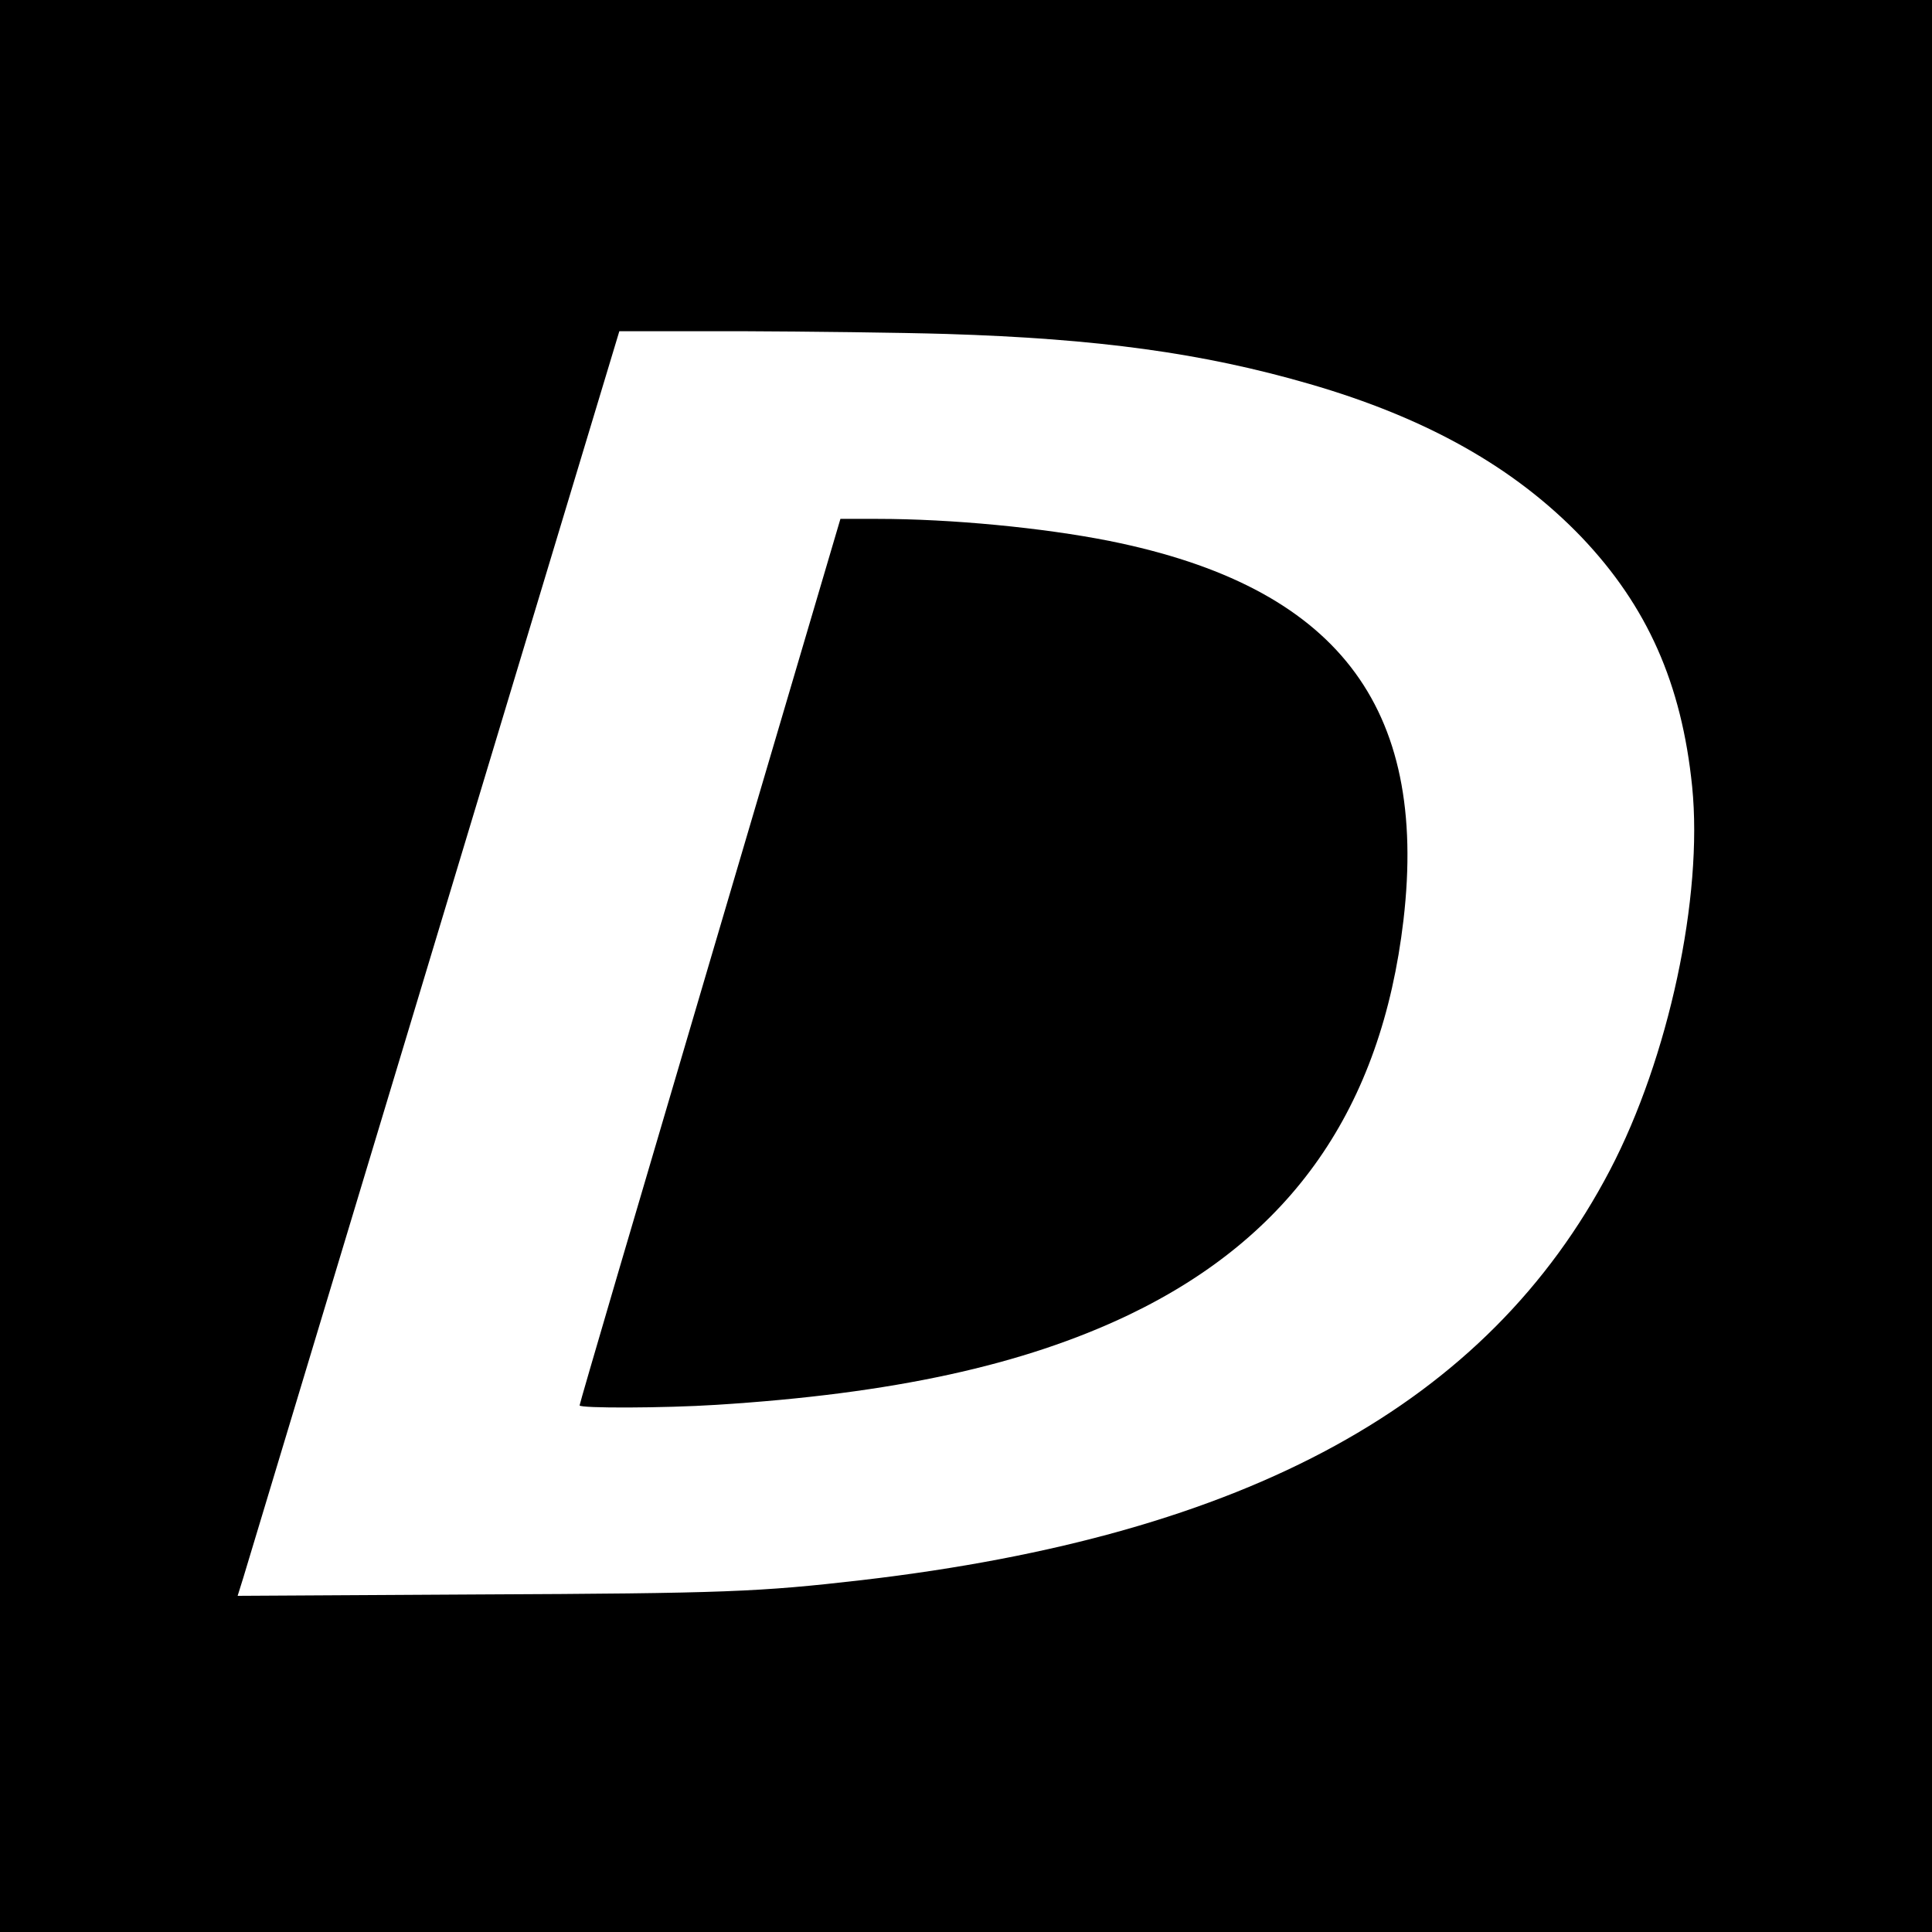
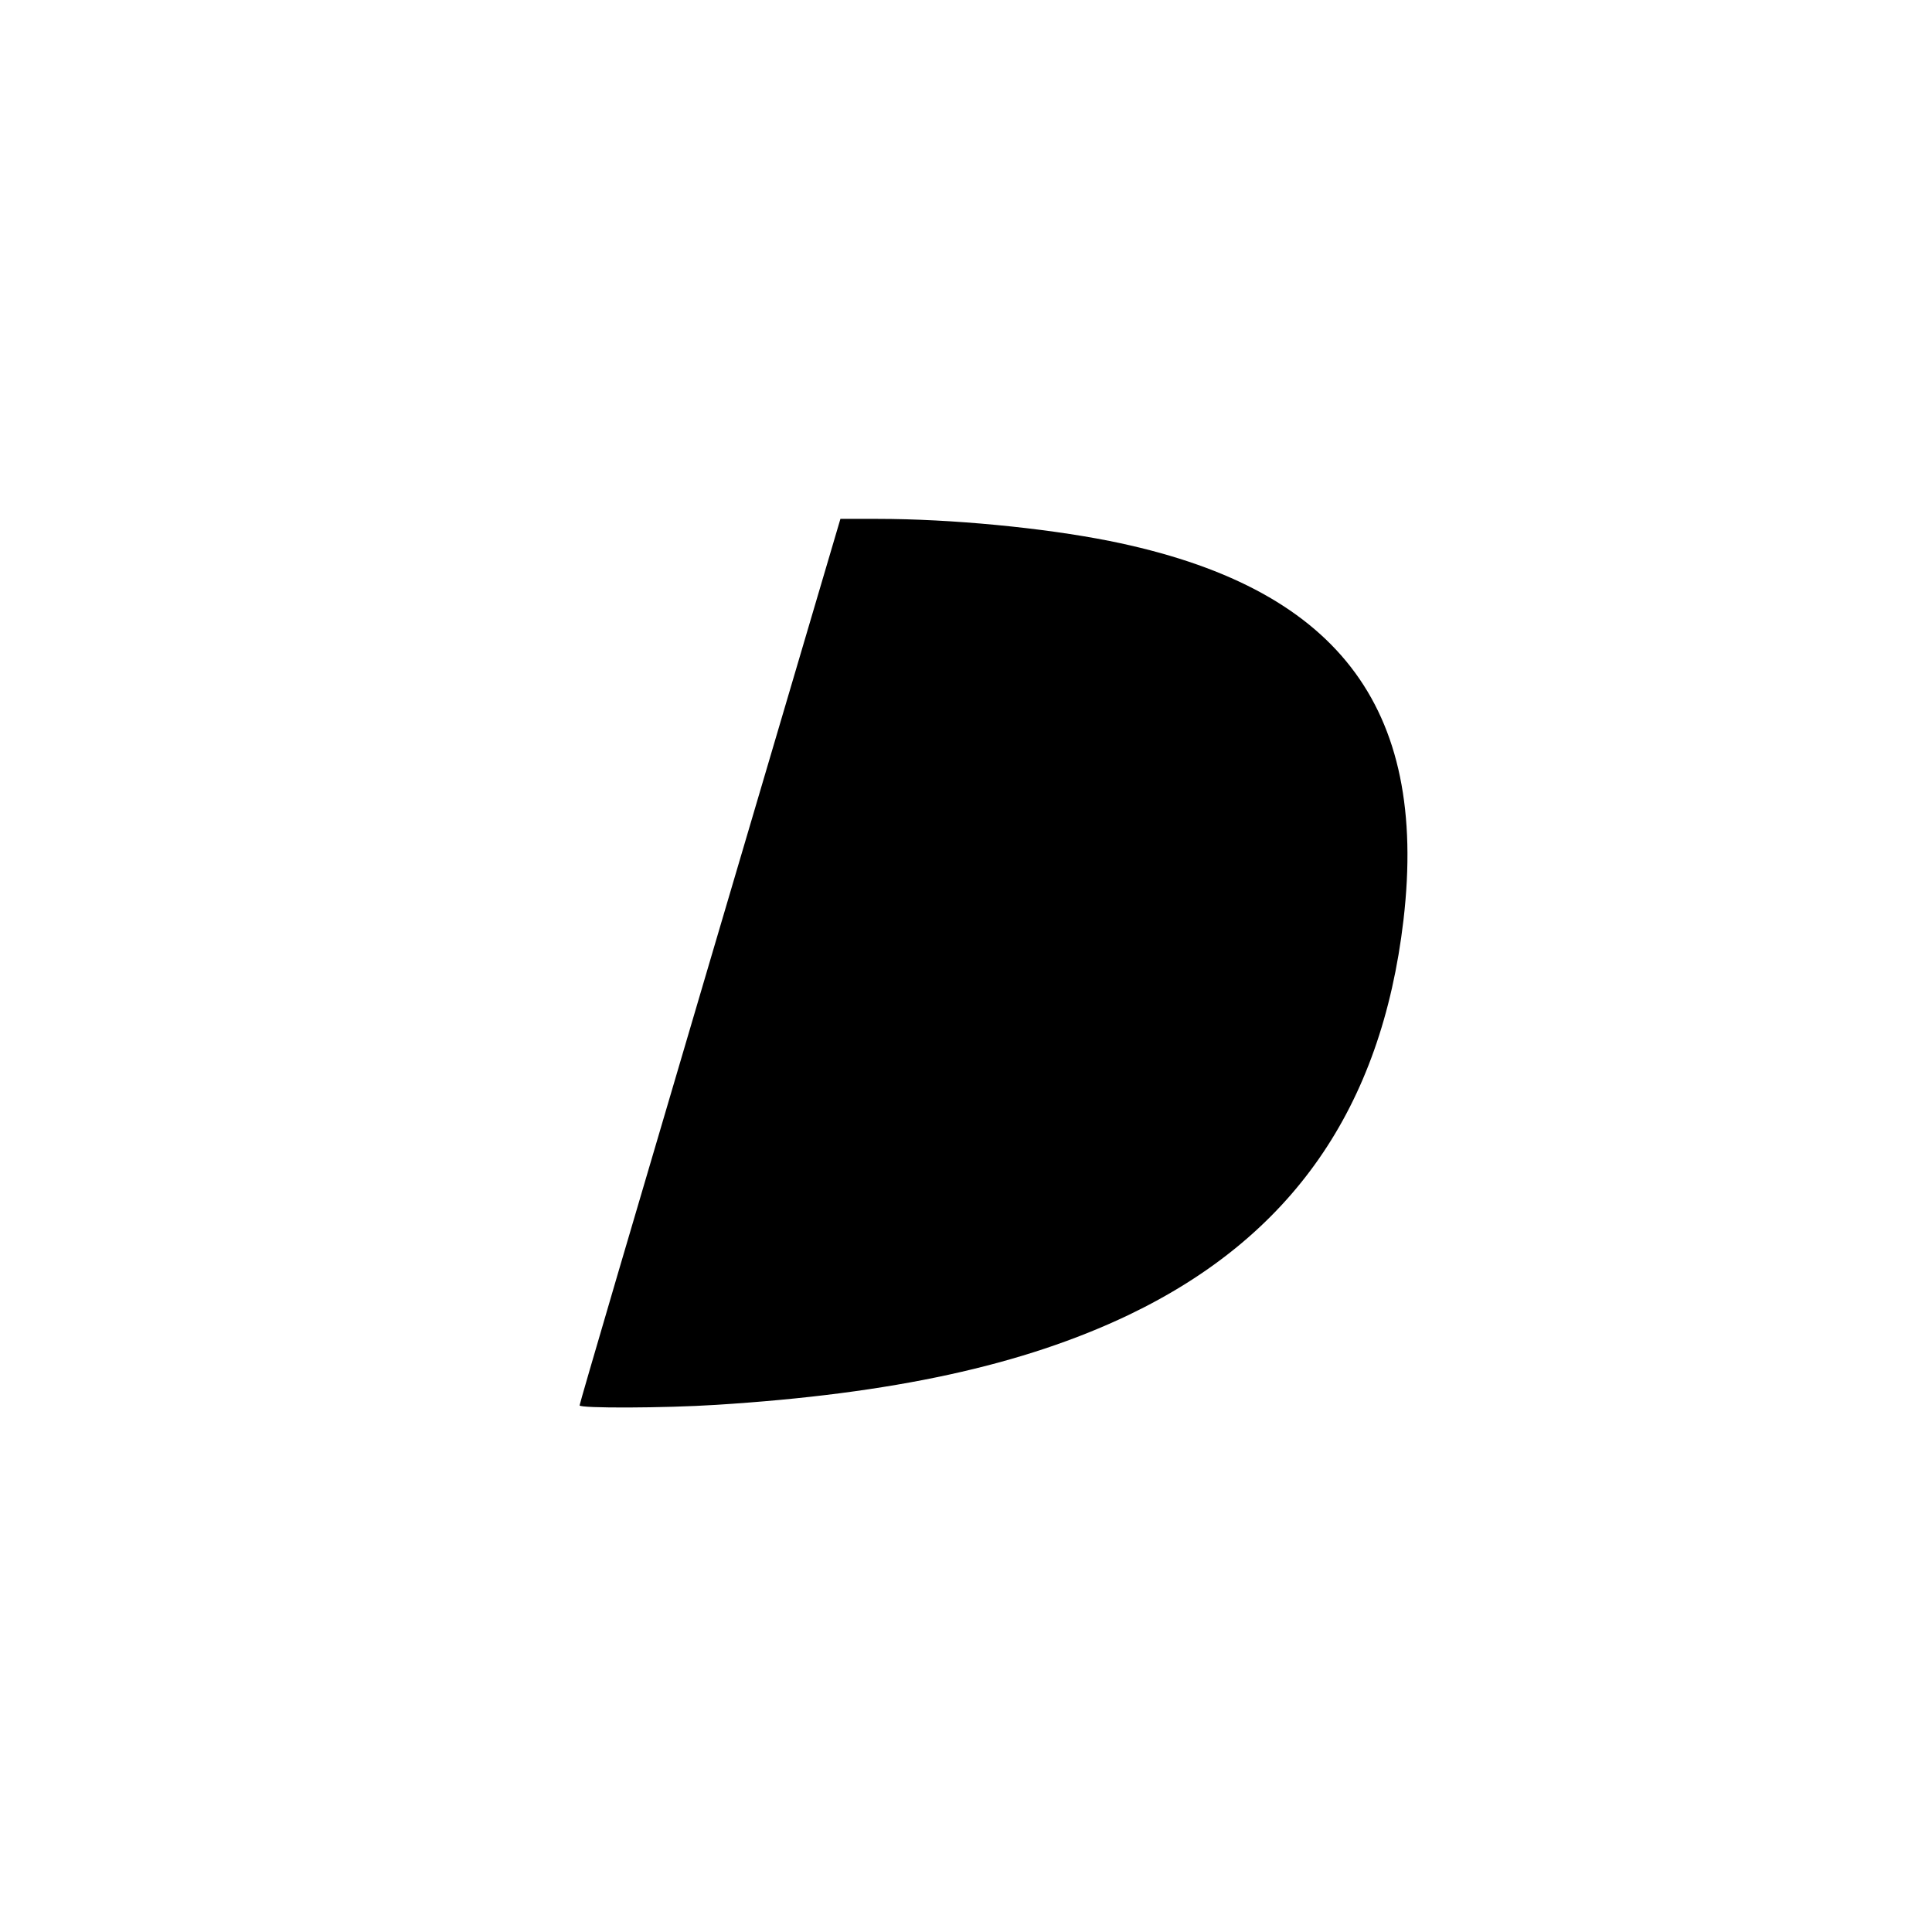
<svg xmlns="http://www.w3.org/2000/svg" version="1.0" width="700pt" height="700pt" viewBox="0 0 700 700" preserveAspectRatio="xMidYMid meet">
  <g transform="translate(0,700) scale(0.1,-0.1)" fill="#000000" stroke="none">
-     <path d="M0 3500 l0 -3500 3500 0 3500 0 0 3500 0 3500 -3500 0 -3500 0 0 -3500z m3430 2290 c547 -17 928 -69 1314 -181 425 -123 744 -303 986 -555 238 -250 363 -530 401 -904 40 -399 -85 -983 -298 -1390 -443 -846 -1312 -1322 -2710 -1485 -373 -43 -494 -48 -1390 -52 l-872 -5 20 64 c10 34 321 1065 691 2291 l672 2227 440 0 c243 -1 578 -5 746 -10z" />
    <path d="M2572 3517 c-260 -881 -473 -1605 -472 -1609 0 -11 307 -10 495 2 638 40 1112 143 1495 326 590 283 915 749 995 1430 91 778 -244 1209 -1065 1374 -241 48 -575 80 -840 80 l-135 0 -473 -1603z" />
  </g>
</svg>